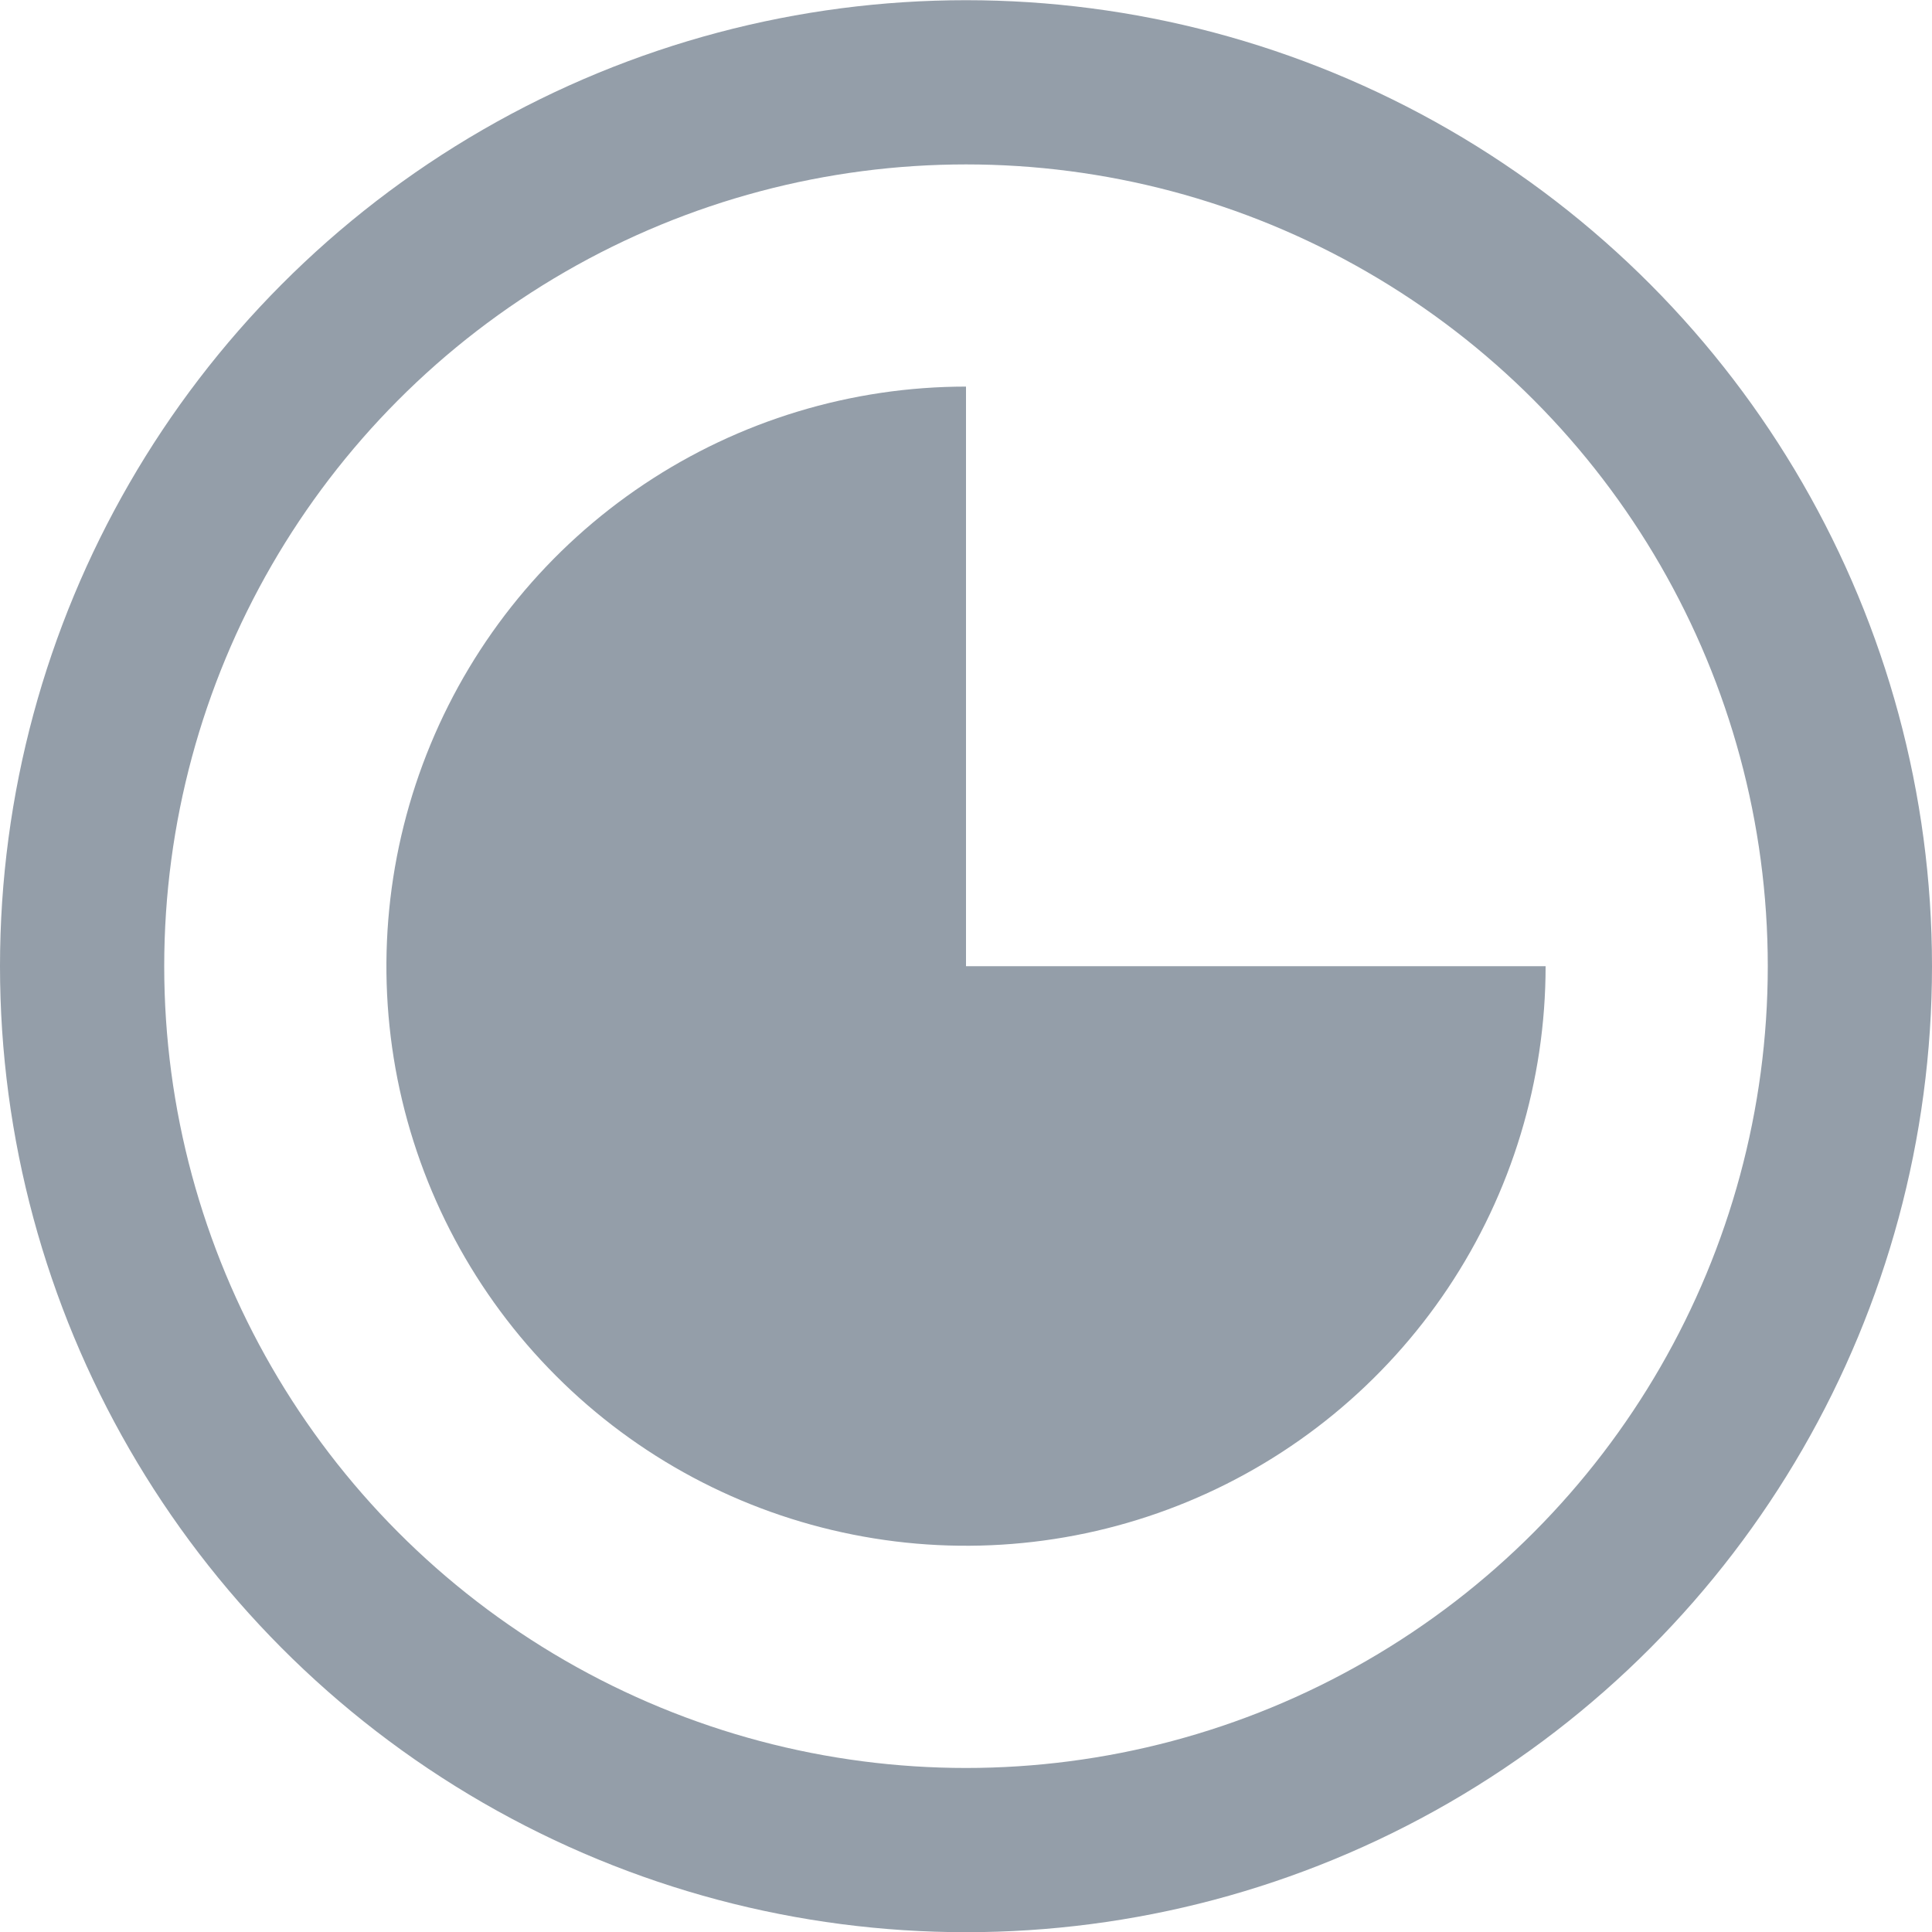
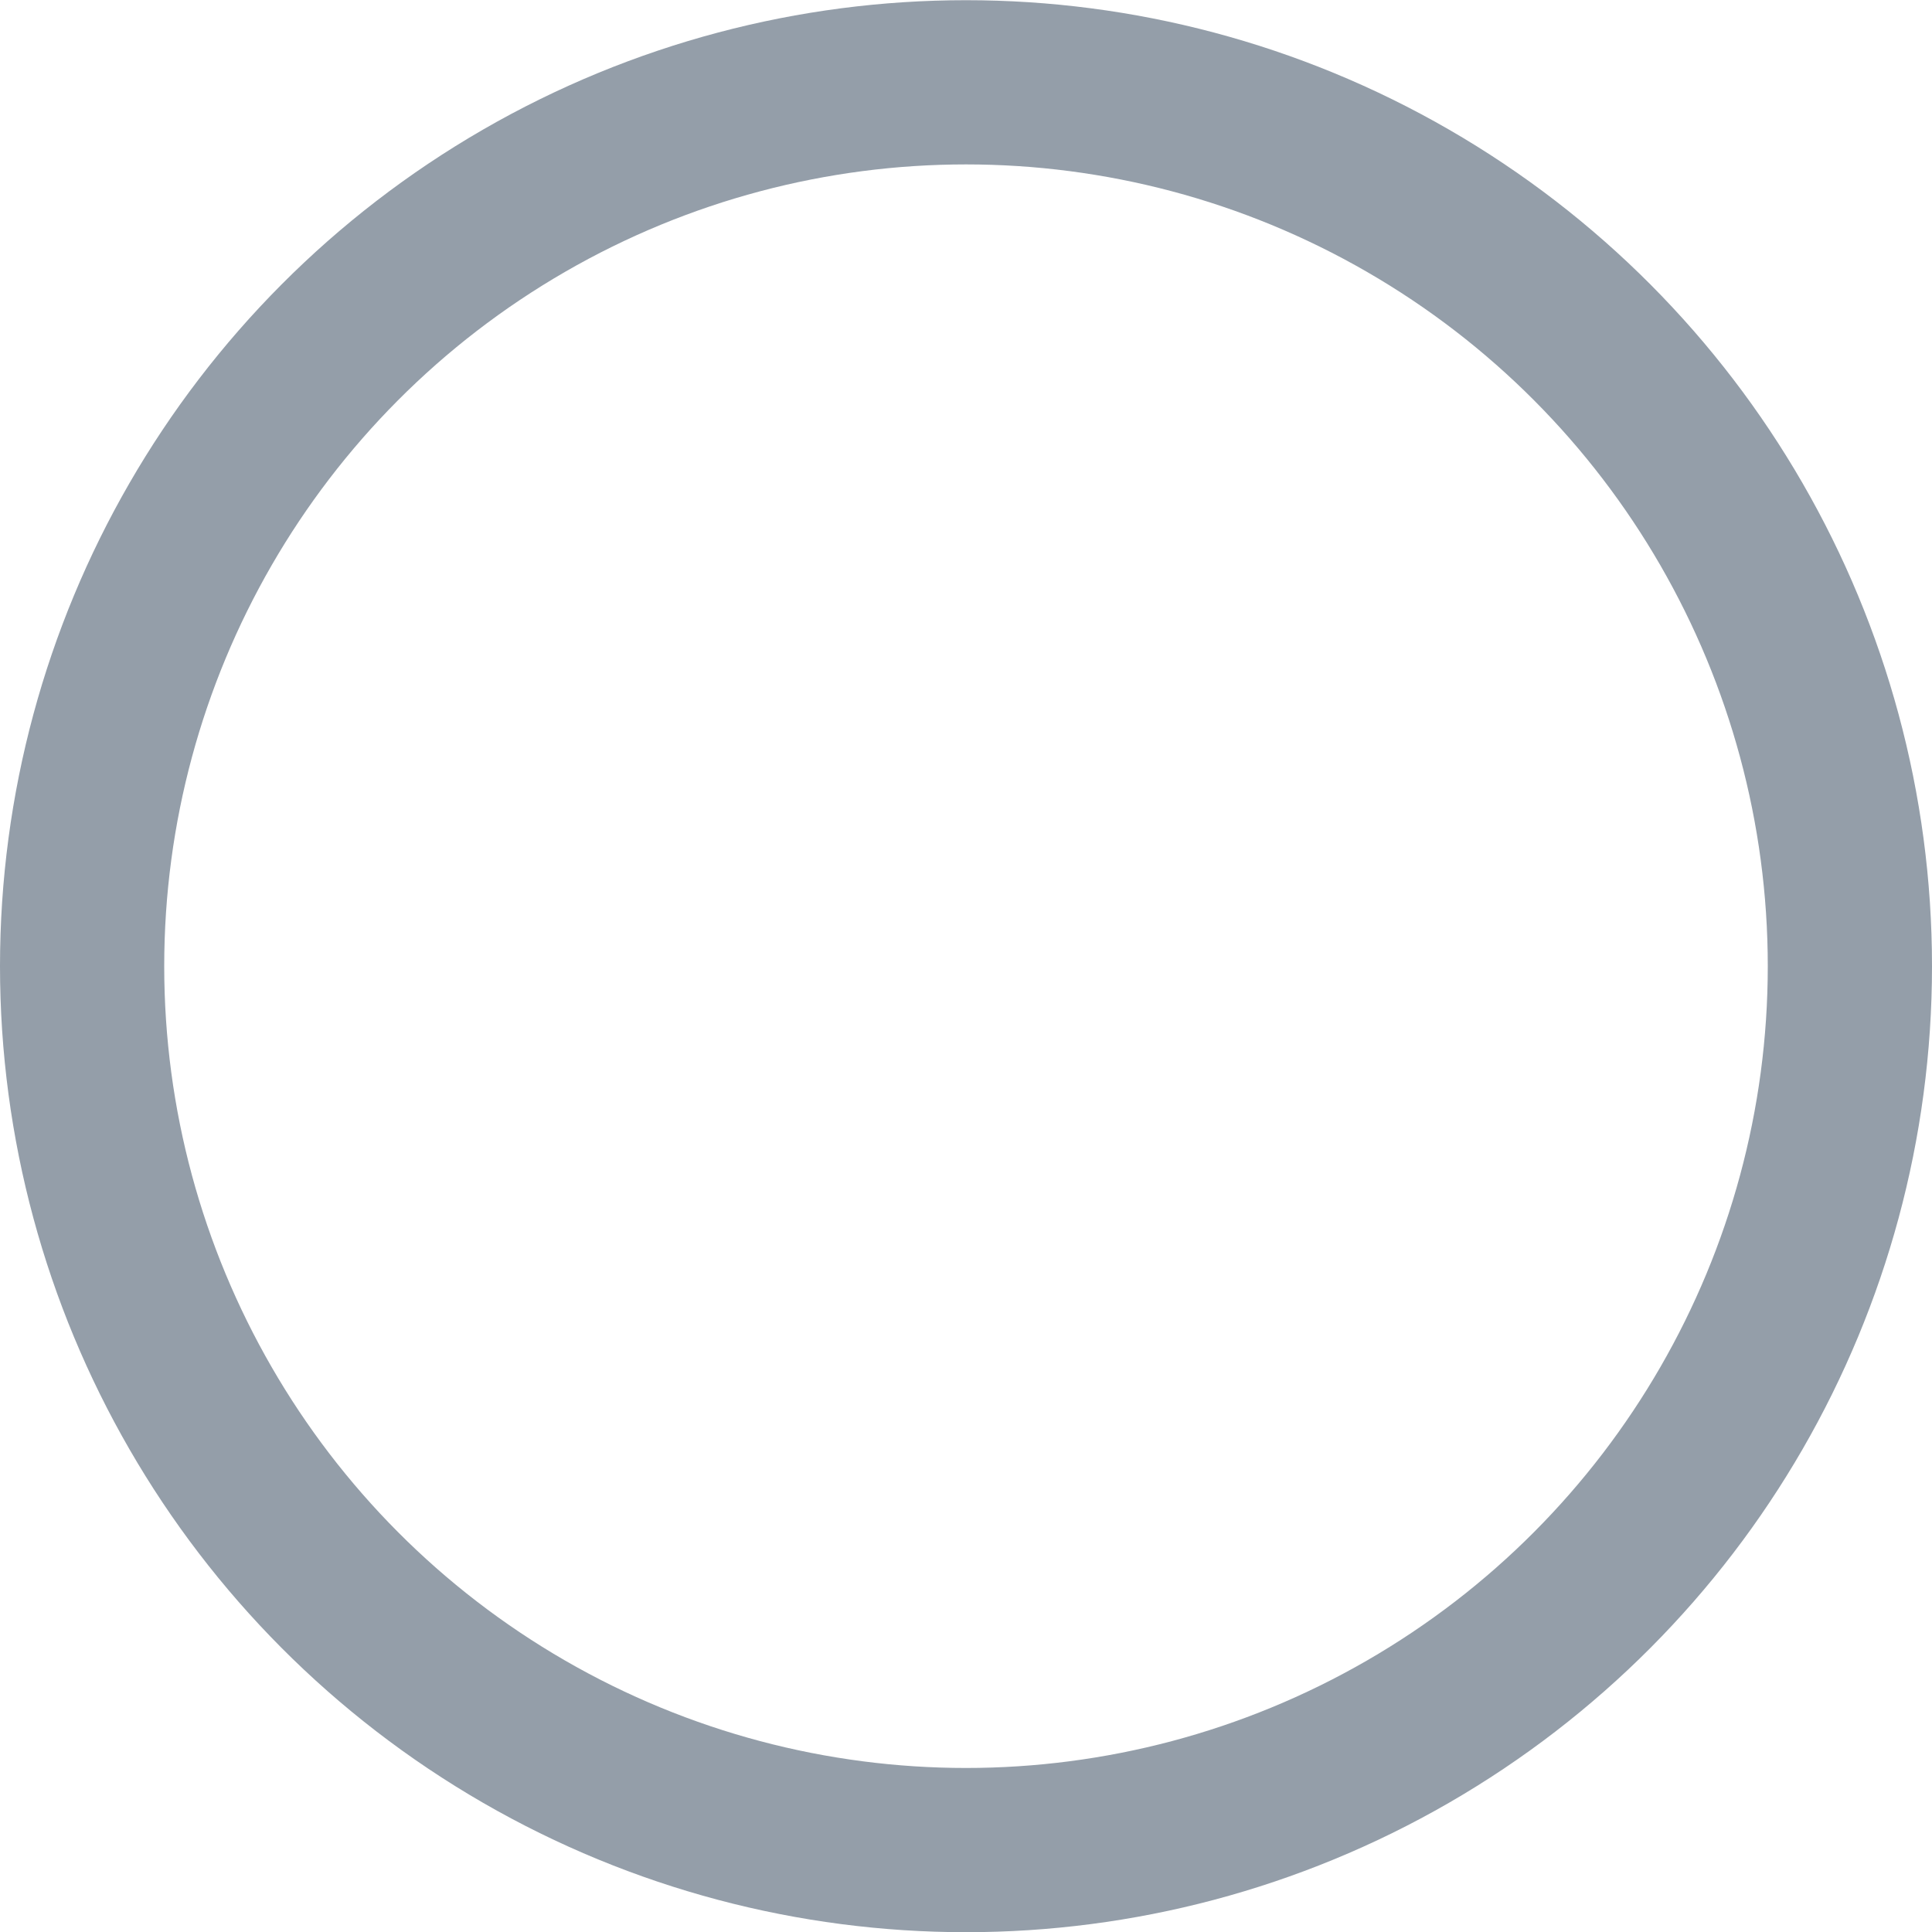
<svg xmlns="http://www.w3.org/2000/svg" width="20" height="20" viewBox="0 0 20 20" fill="none">
  <circle cx="10" cy="10.002" r="9.15" stroke="#949EA9" stroke-width="1.7" />
-   <path d="M10 4.002C8.813 4.002 7.653 4.354 6.667 5.013C5.68 5.672 4.911 6.609 4.457 7.706C4.003 8.802 3.884 10.008 4.115 11.172C4.347 12.336 4.918 13.405 5.757 14.244C6.596 15.084 7.666 15.655 8.829 15.886C9.993 16.118 11.2 15.999 12.296 15.545C13.393 15.091 14.329 14.322 14.989 13.335C15.648 12.348 16 11.188 16 10.002L10 10.002L10 4.002Z" fill="#949EA9" />
</svg>